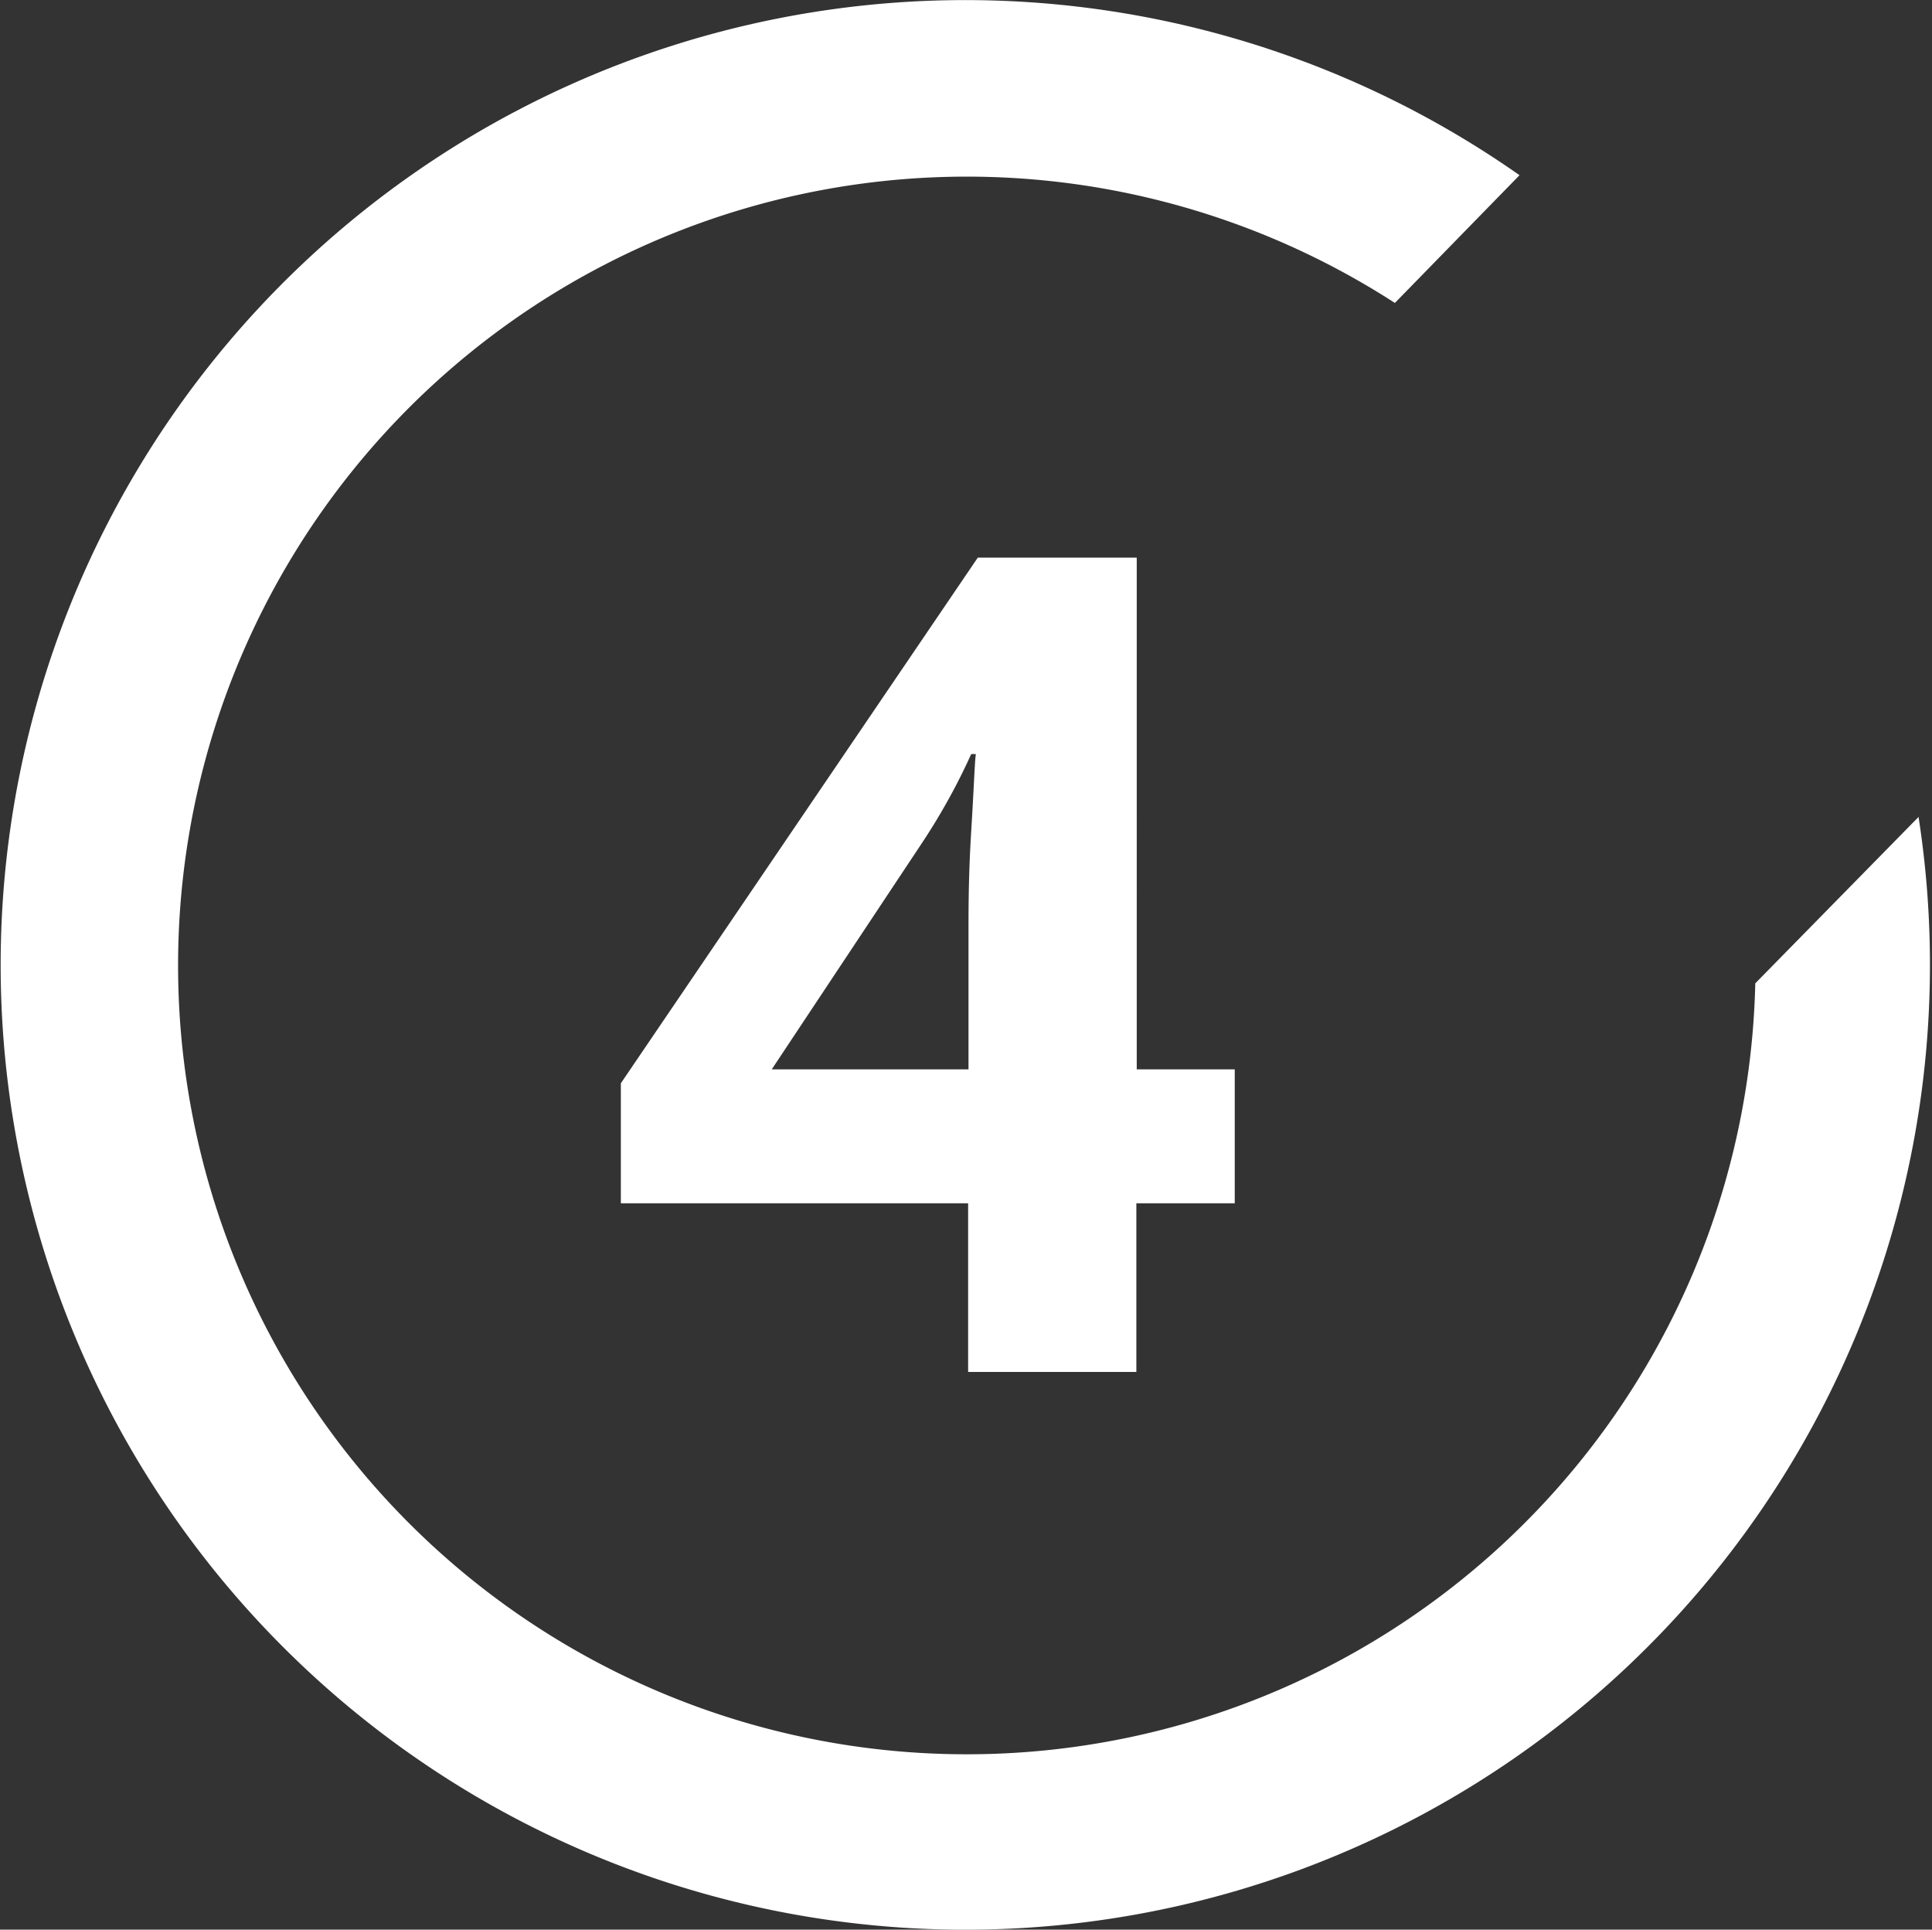
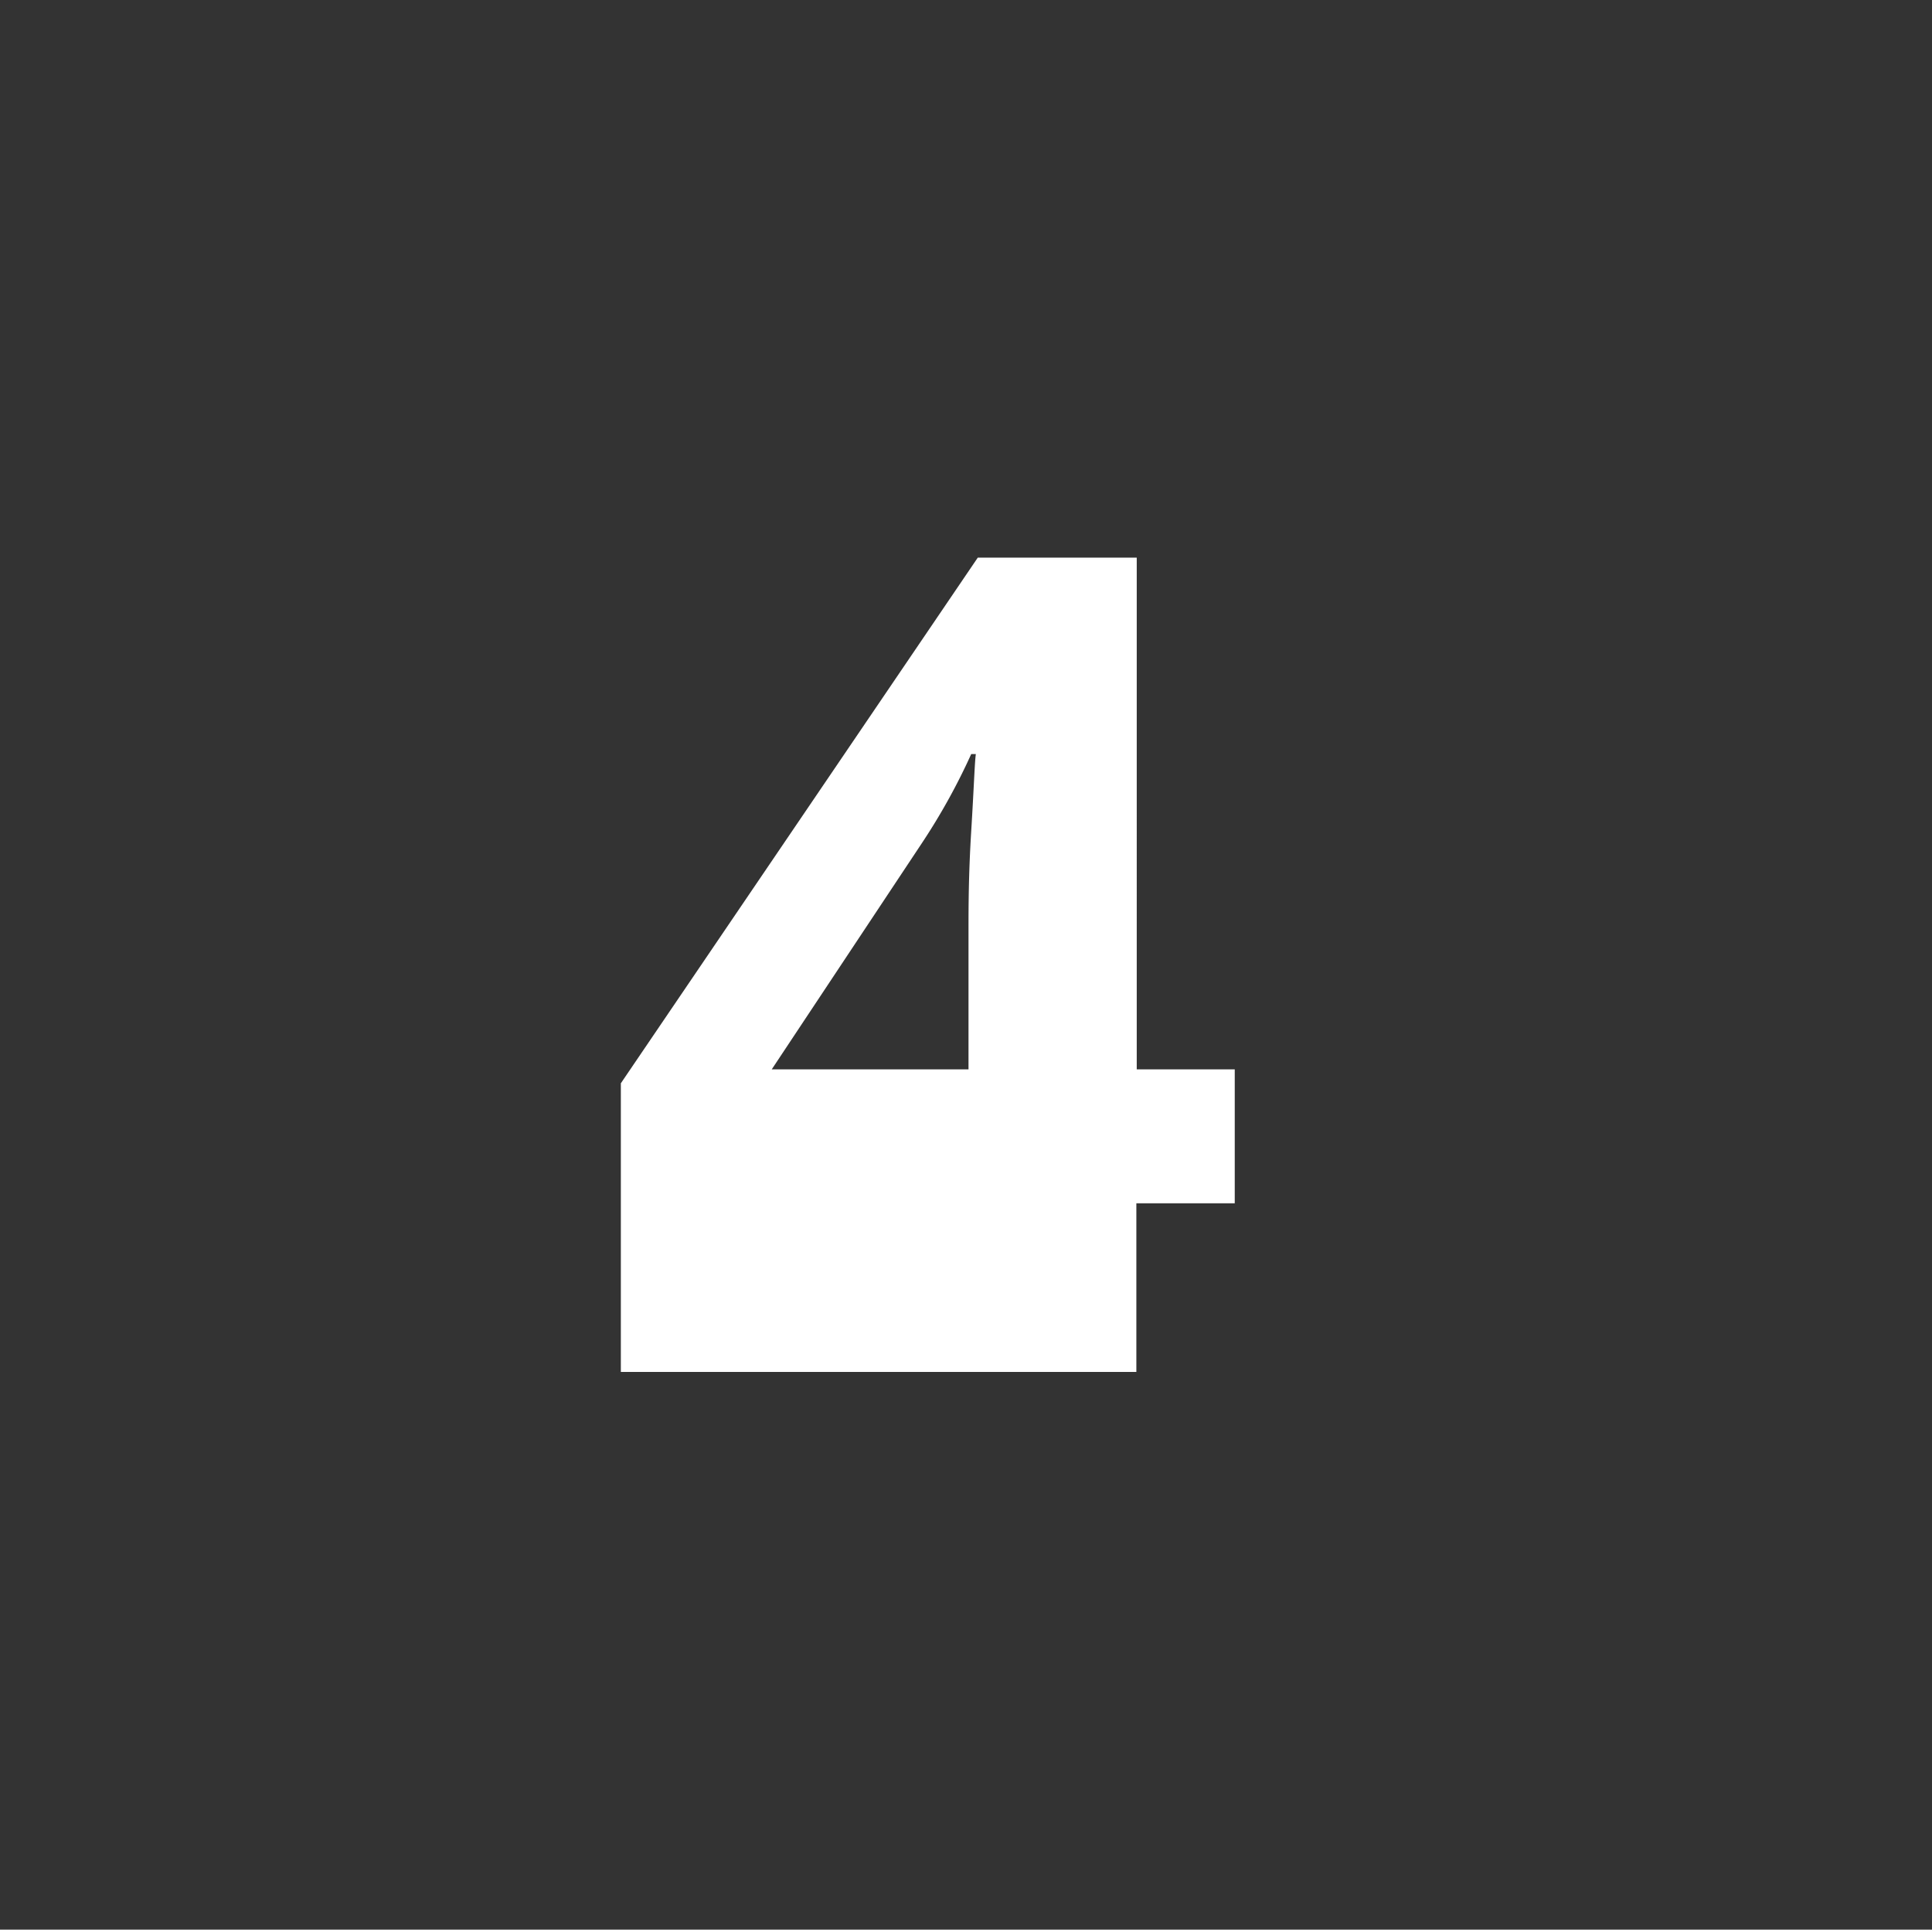
<svg xmlns="http://www.w3.org/2000/svg" id="Calque_1" data-name="Calque 1" width="50.07" heigh="50" viewBox="0 0 50.07 50">
  <rect x="0" y="0" width="50.07" height="50" fill="#333333" stroke="none" />
  <defs>
    <style>.cls-1{fill:#fff;}</style>
  </defs>
-   <path class="cls-1" d="M32,31.18H29.45v4.37H25.09V31.18h-9V28.07l9.25-13.62h4.12V27.71H32Zm-6.9-3.47V24.13c0-.59,0-1.46.07-2.59s.09-1.8.12-2h-.12a16.42,16.42,0,0,1-1.28,2.31L20,27.71Z" />
-   <path id="iconmonstr-check-mark-14" class="cls-1" d="M49.72,21.16A25,25,0,1,1,39.38,4.54L36.15,7.85a20.44,20.44,0,1,0,9.34,17.63l4.24-4.32Z" />
+   <path class="cls-1" d="M32,31.18H29.45v4.37H25.09h-9V28.07l9.25-13.62h4.12V27.71H32Zm-6.9-3.47V24.13c0-.59,0-1.46.07-2.59s.09-1.8.12-2h-.12a16.42,16.42,0,0,1-1.28,2.31L20,27.71Z" />
</svg>